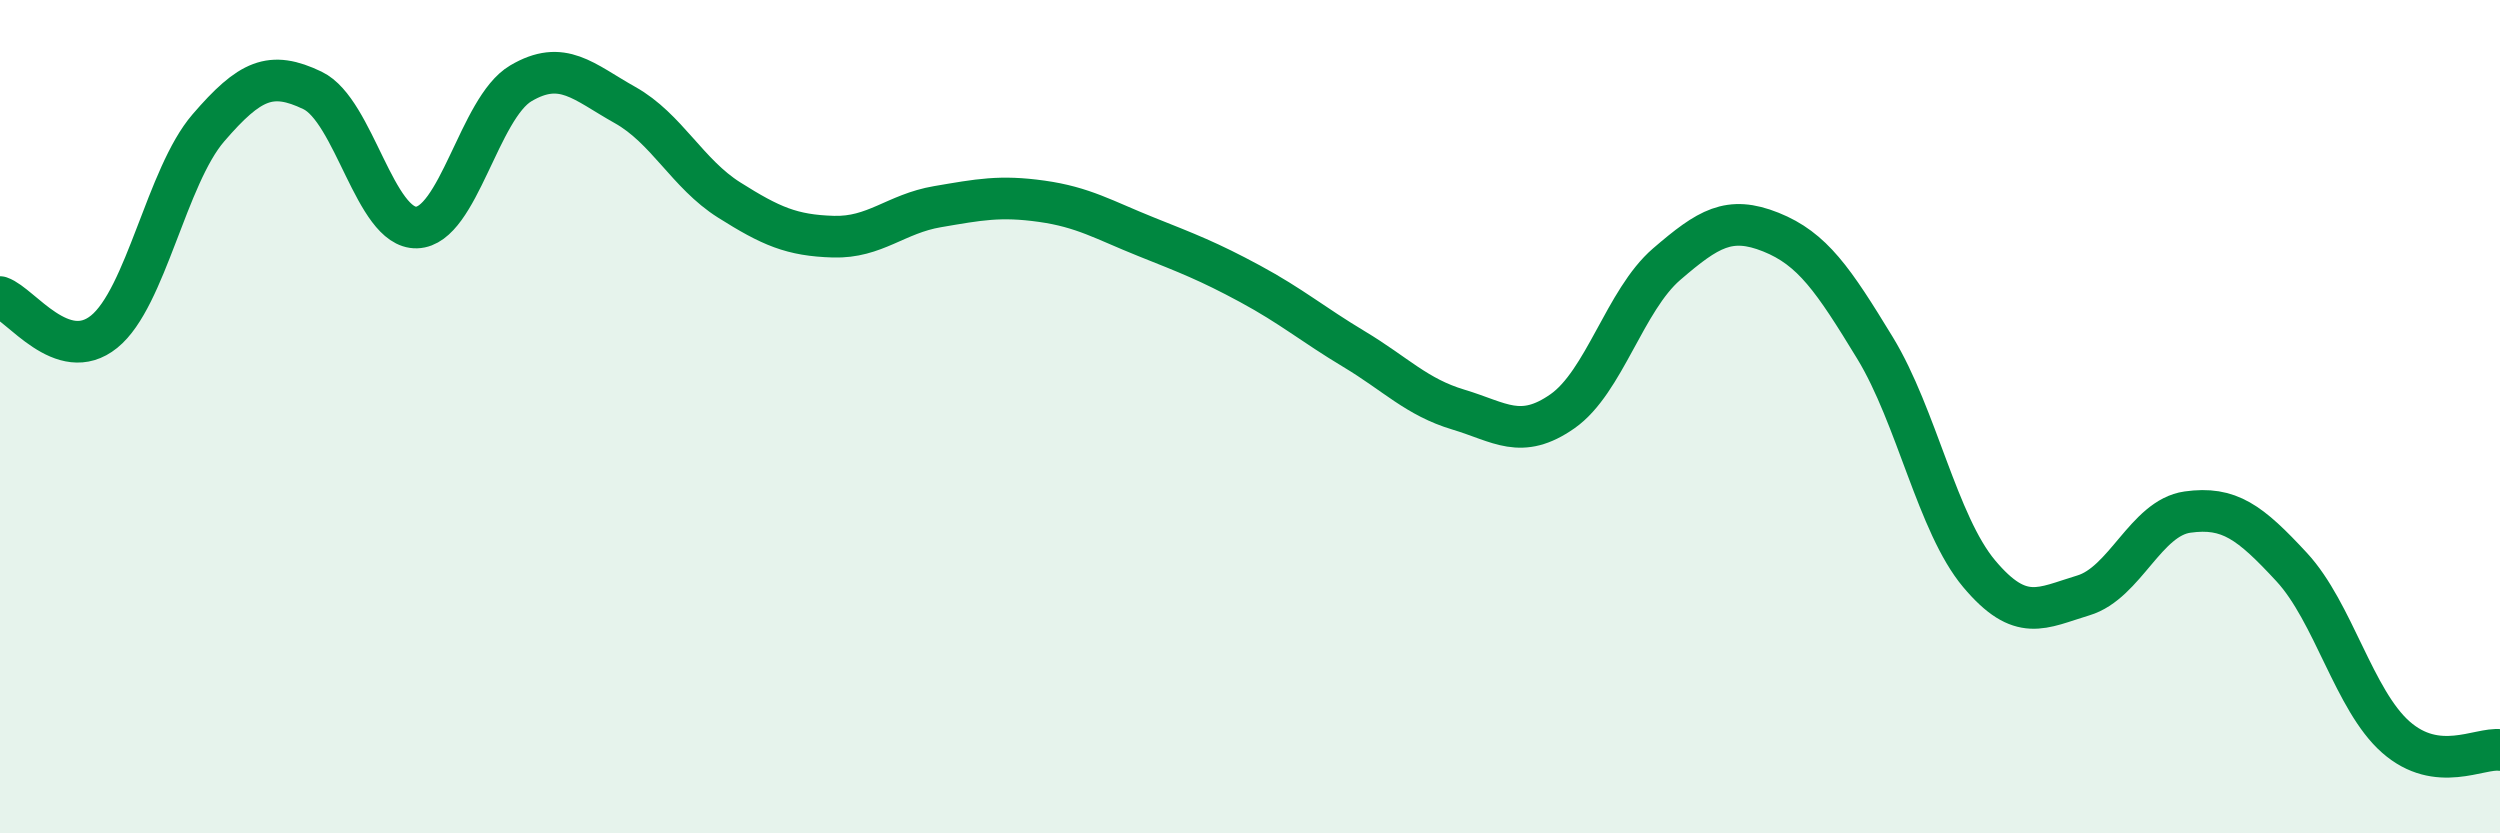
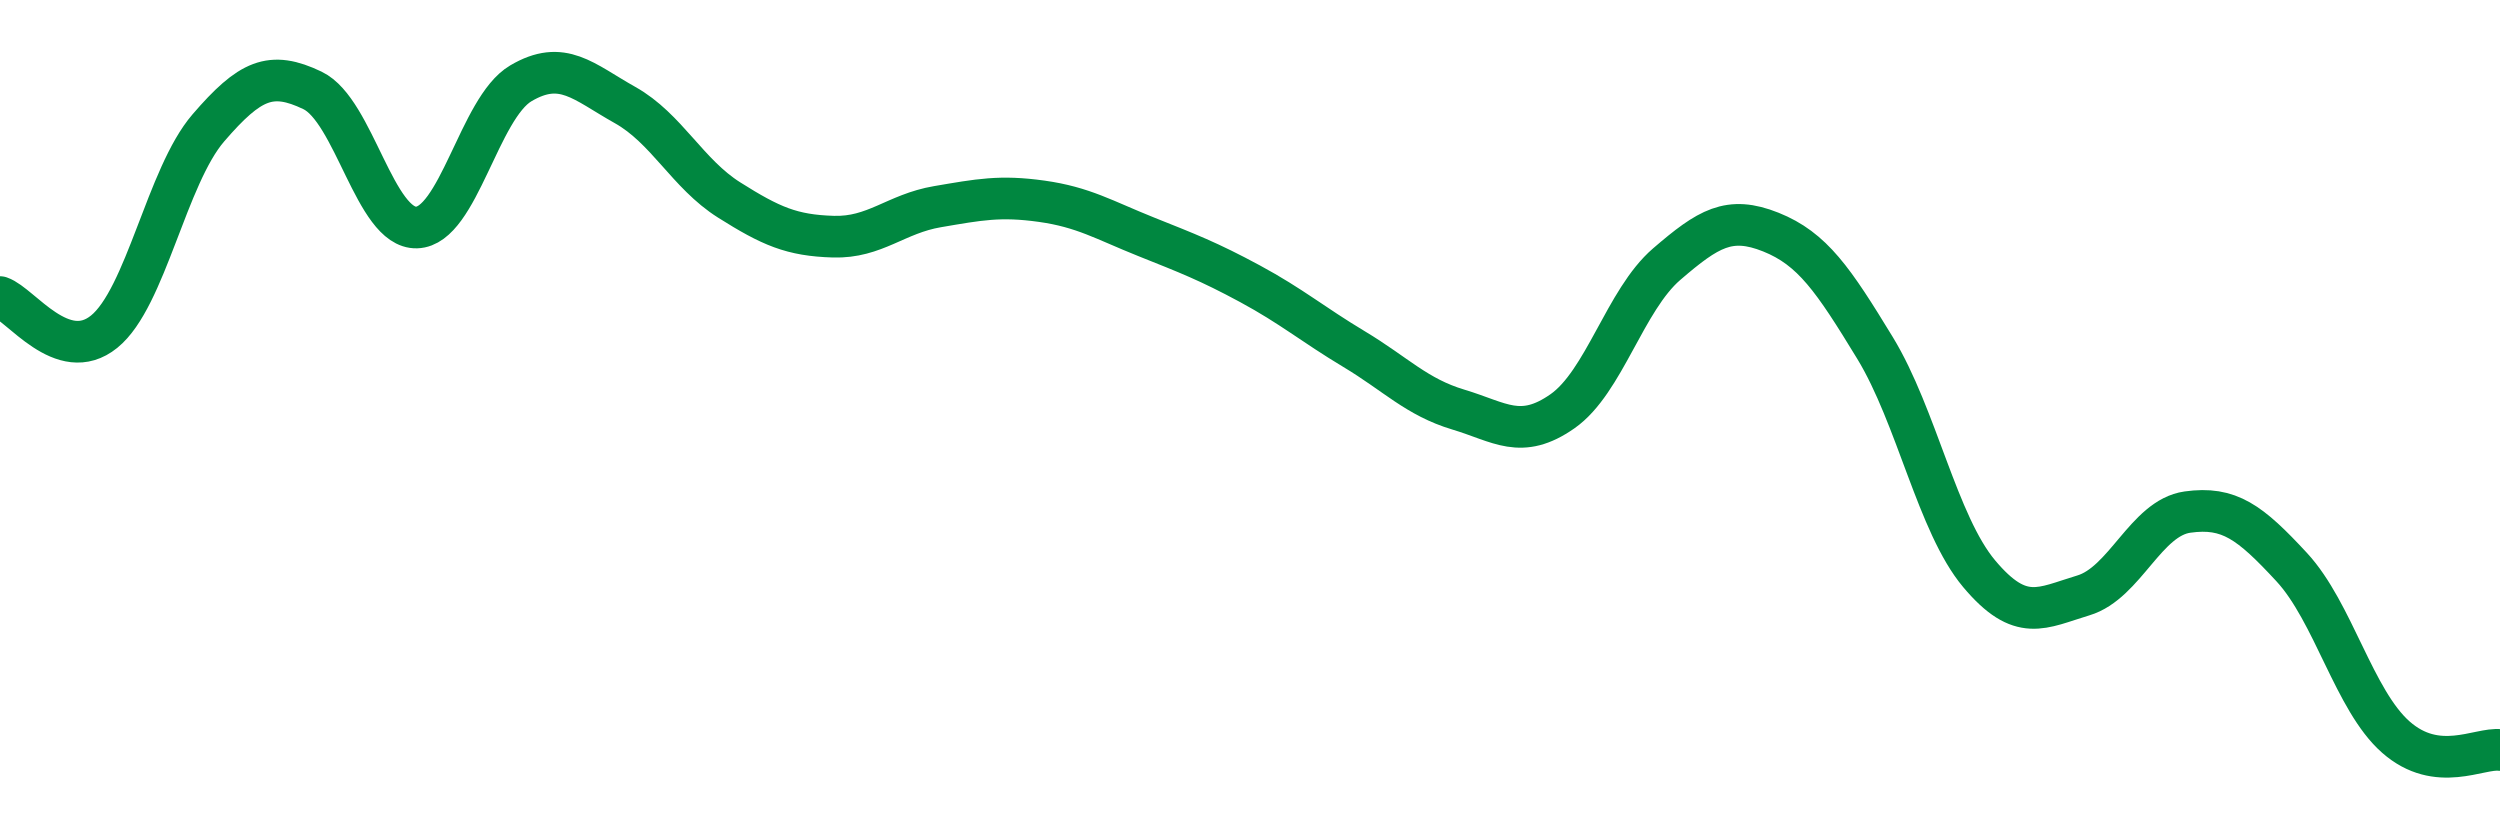
<svg xmlns="http://www.w3.org/2000/svg" width="60" height="20" viewBox="0 0 60 20">
-   <path d="M 0,7.13 C 0.5,7.3 1.5,8.77 2.5,7.96 C 3.5,7.15 4,4.23 5,3.07 C 6,1.91 6.5,1.69 7.5,2.17 C 8.5,2.65 9,5.49 10,5.46 C 11,5.43 11.5,2.59 12.5,2 C 13.5,1.41 14,1.96 15,2.52 C 16,3.08 16.5,4.17 17.5,4.8 C 18.5,5.43 19,5.65 20,5.68 C 21,5.71 21.5,5.13 22.5,4.96 C 23.5,4.79 24,4.69 25,4.83 C 26,4.97 26.5,5.28 27.5,5.68 C 28.5,6.08 29,6.27 30,6.81 C 31,7.35 31.5,7.78 32.5,8.38 C 33.5,8.98 34,9.53 35,9.83 C 36,10.13 36.5,10.57 37.5,9.87 C 38.5,9.17 39,7.2 40,6.34 C 41,5.48 41.5,5.17 42.5,5.57 C 43.5,5.97 44,6.71 45,8.35 C 46,9.99 46.5,12.58 47.5,13.77 C 48.5,14.96 49,14.59 50,14.29 C 51,13.99 51.5,12.43 52.5,12.29 C 53.5,12.15 54,12.53 55,13.61 C 56,14.69 56.5,16.81 57.5,17.69 C 58.5,18.57 59.5,17.94 60,18L60 20L0 20Z" fill="#008740" opacity="0.1" stroke-linecap="round" stroke-linejoin="round" />
  <path d="M 0,7.13 C 0.5,7.3 1.5,8.77 2.5,7.96 C 3.5,7.15 4,4.23 5,3.07 C 6,1.91 6.5,1.69 7.5,2.17 C 8.5,2.65 9,5.49 10,5.46 C 11,5.43 11.5,2.59 12.5,2 C 13.5,1.41 14,1.96 15,2.52 C 16,3.08 16.5,4.17 17.5,4.8 C 18.5,5.43 19,5.65 20,5.68 C 21,5.71 21.5,5.13 22.5,4.96 C 23.5,4.79 24,4.69 25,4.83 C 26,4.97 26.5,5.28 27.5,5.68 C 28.5,6.08 29,6.27 30,6.81 C 31,7.35 31.5,7.78 32.5,8.38 C 33.5,8.98 34,9.53 35,9.83 C 36,10.13 36.5,10.57 37.5,9.87 C 38.5,9.17 39,7.2 40,6.34 C 41,5.48 41.5,5.17 42.5,5.57 C 43.5,5.97 44,6.71 45,8.35 C 46,9.99 46.5,12.58 47.5,13.77 C 48.5,14.96 49,14.59 50,14.29 C 51,13.99 51.5,12.43 52.5,12.29 C 53.5,12.15 54,12.53 55,13.61 C 56,14.69 56.5,16.81 57.5,17.69 C 58.5,18.57 59.5,17.94 60,18" stroke="#008740" stroke-width="1" fill="none" stroke-linecap="round" stroke-linejoin="round" />
</svg>